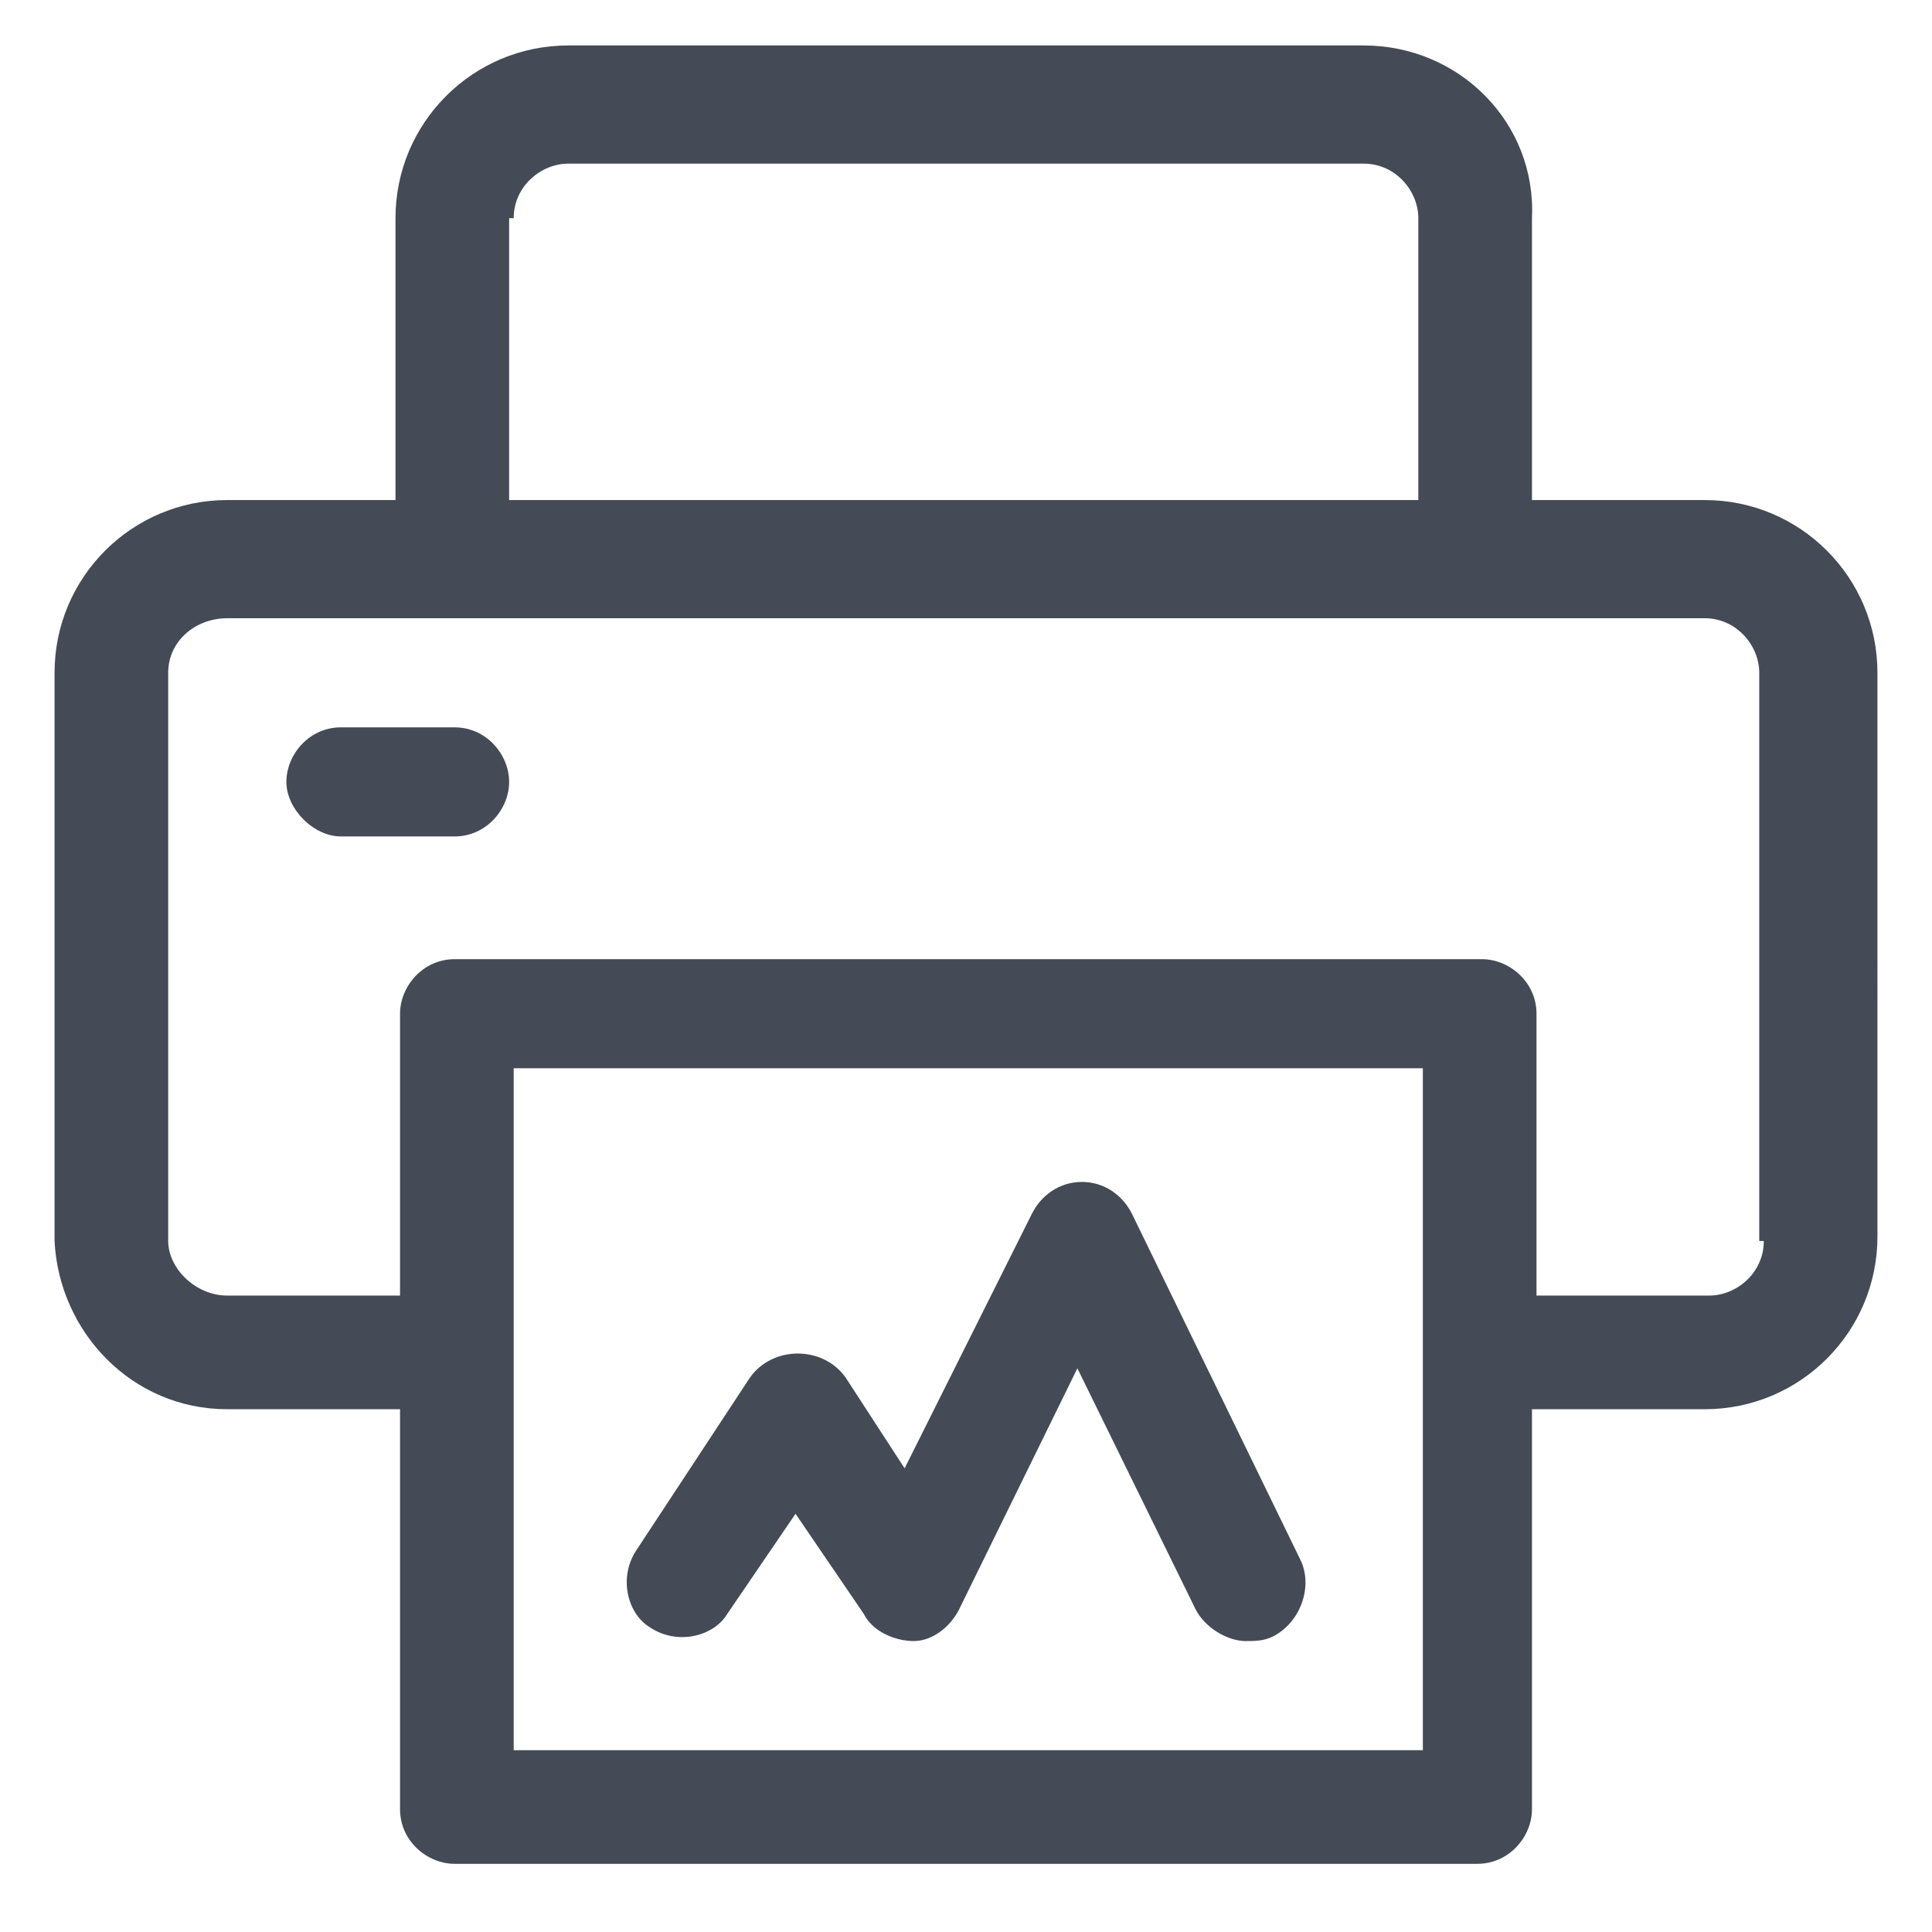
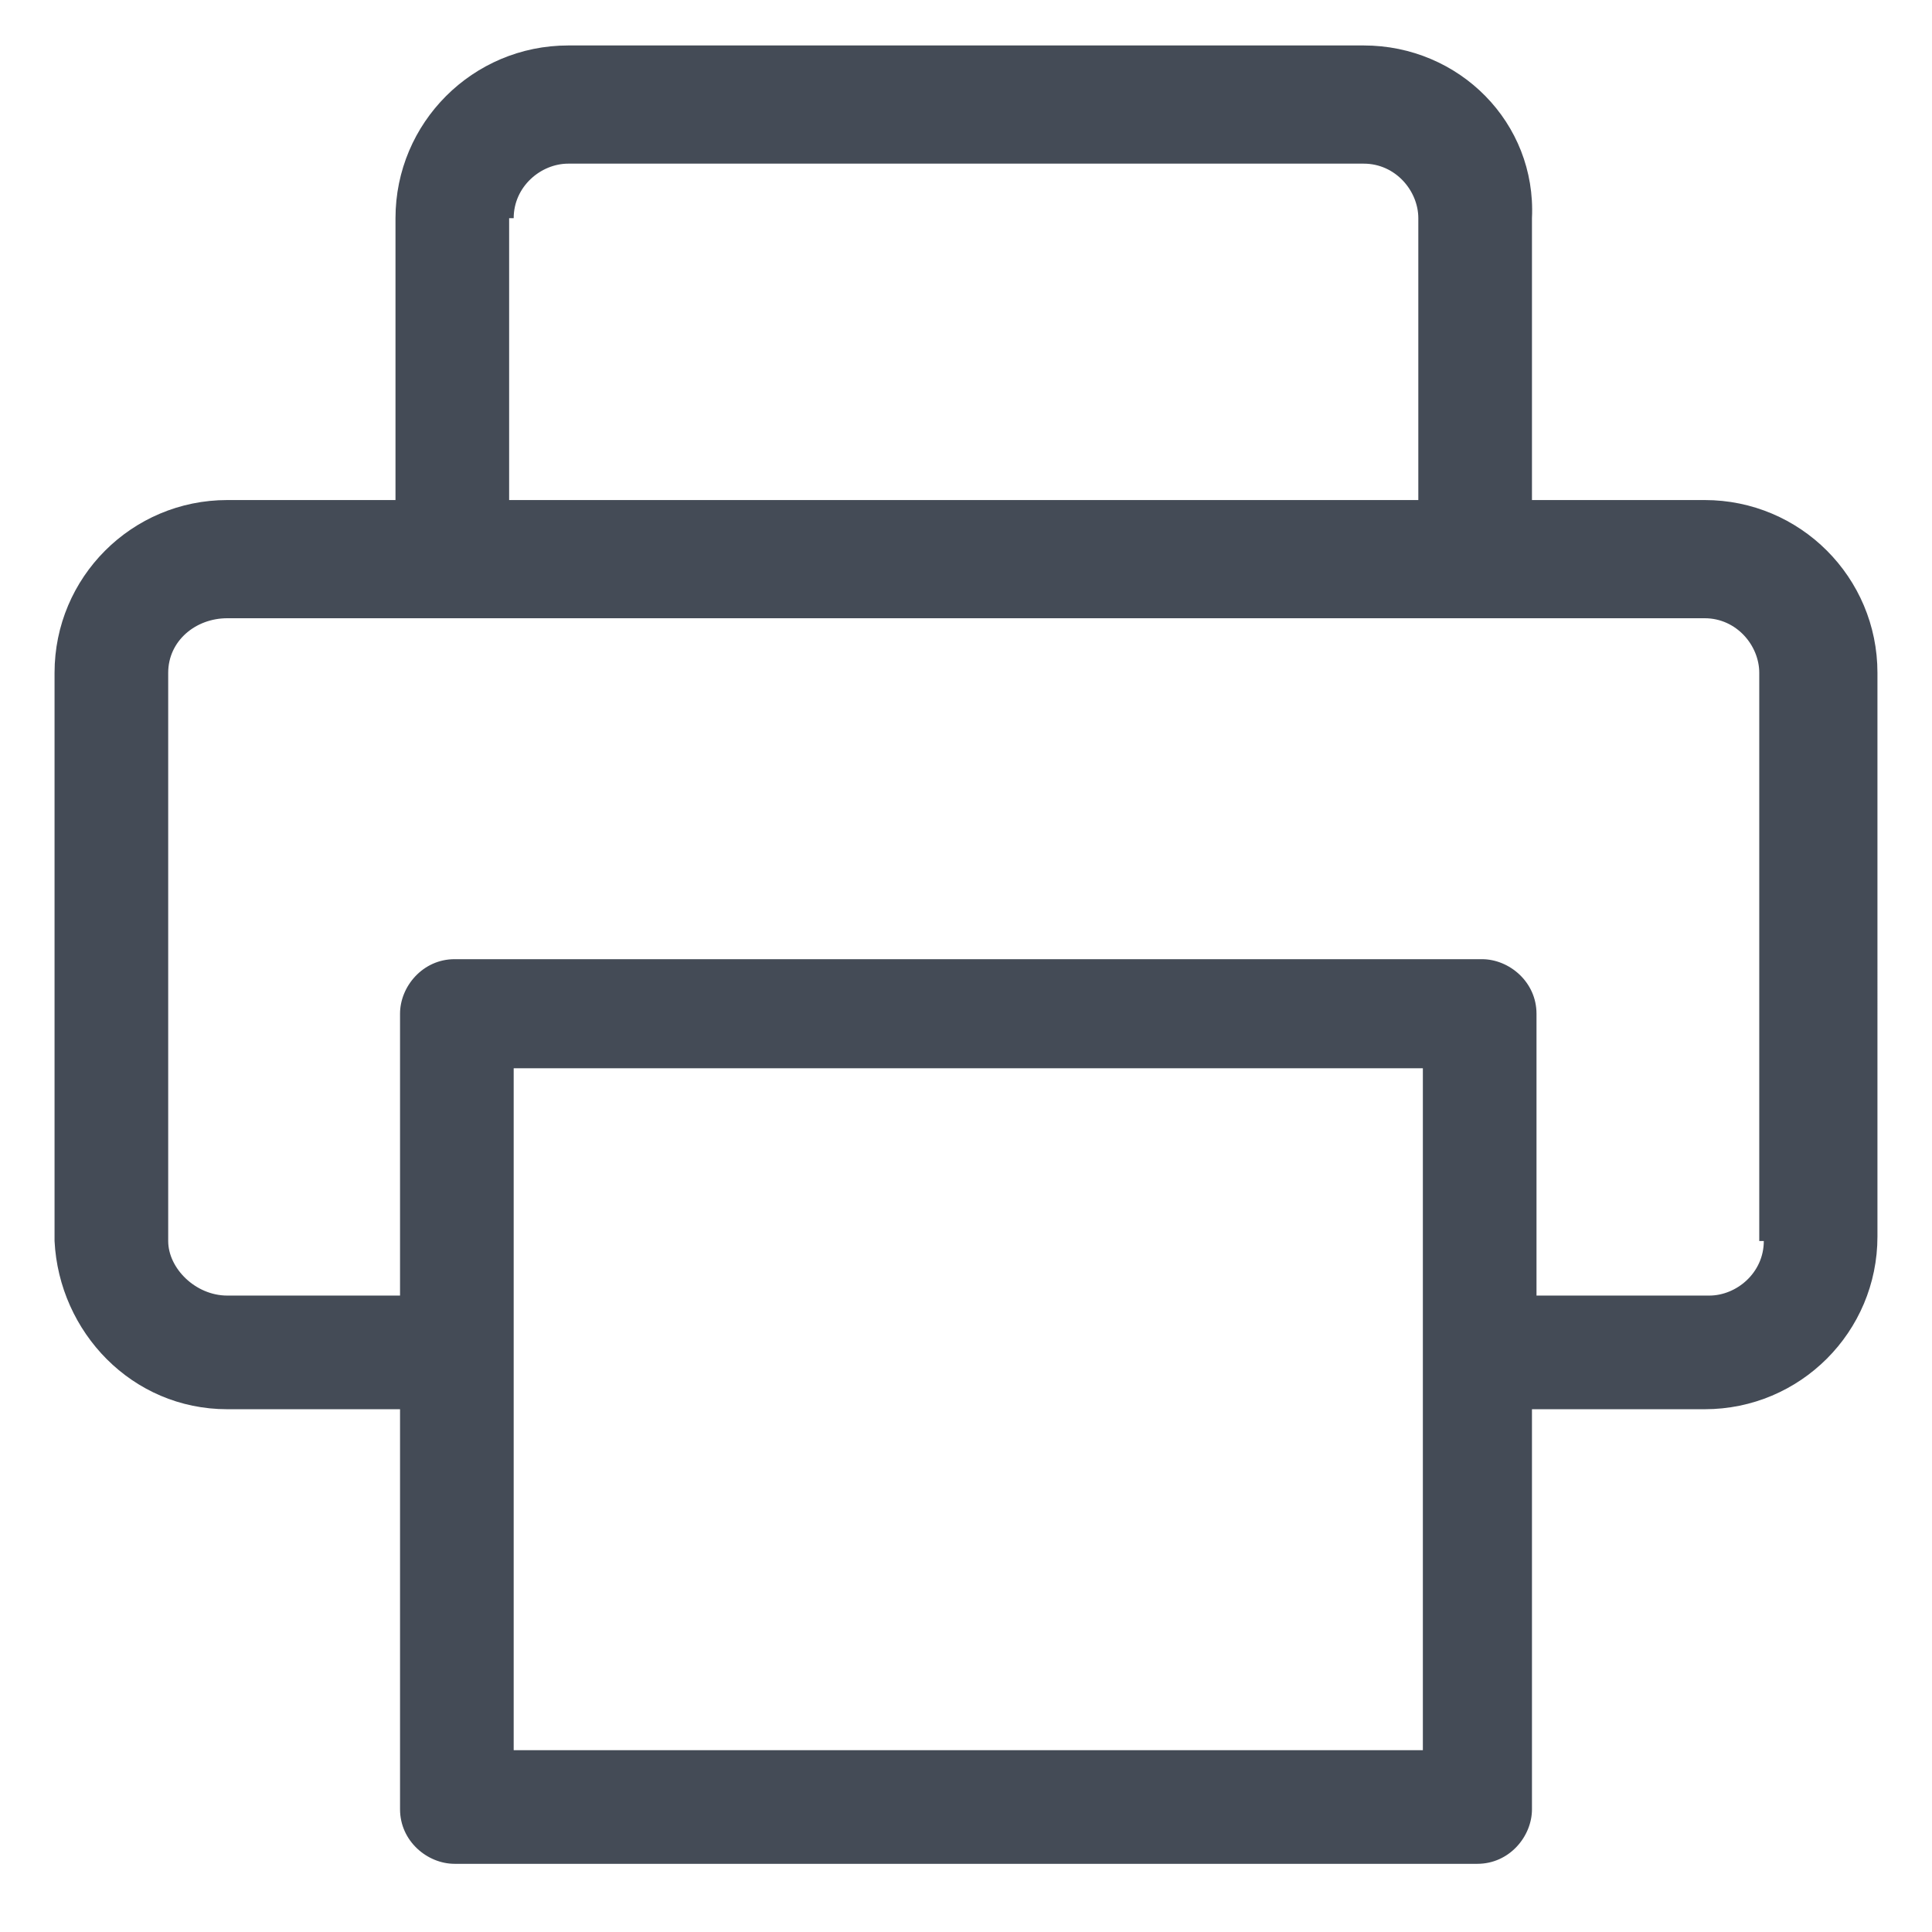
<svg xmlns="http://www.w3.org/2000/svg" version="1.1" id="Layer_1" x="0px" y="0px" viewBox="0 0 42.5 42.5" style="enable-background:new 0 0 42.5 42.5;" xml:space="preserve">
  <style type="text/css">
	.st0{fill:#444B56;}
</style>
  <g>
    <path class="st0" d="M37.5,11h-3.8V4.8C33.8,2.7,32.1,1,30,1H12.5c-2.1,0-3.8,1.7-3.8,3.8V11H5c-2.1,0-3.8,1.7-3.8,3.8v12.5   C1.3,29.3,2.9,31,5,31h3.8v8.8c0,0.7,0.6,1.2,1.2,1.2h22.5c0.7,0,1.2-0.6,1.2-1.2V31h3.8c2.1,0,3.8-1.7,3.8-3.8V14.8   C41.3,12.7,39.6,11,37.5,11z M11.3,4.8c0-0.7,0.6-1.2,1.2-1.2H30c0.7,0,1.2,0.6,1.2,1.2V11h-20V4.8z M31.3,38.5h-20v-15h20V38.5z    M38.8,27.3c0,0.7-0.6,1.2-1.2,1.2h-3.8v-6.2c0-0.7-0.6-1.2-1.2-1.2H10c-0.7,0-1.2,0.6-1.2,1.2v6.2H5c-0.7,0-1.3-0.6-1.3-1.2V14.8   c0-0.7,0.6-1.2,1.3-1.2h5h22.5h5c0.7,0,1.2,0.6,1.2,1.2V27.3z" />
-     <path class="st0" d="M10,16H7.5c-0.7,0-1.2,0.6-1.2,1.2s0.6,1.2,1.2,1.2H10c0.7,0,1.2-0.6,1.2-1.2S10.7,16,10,16z" />
-     <path class="st0" d="M24.9,26.7c-0.2-0.4-0.6-0.7-1.1-0.7s-0.9,0.3-1.1,0.7l-2.8,5.6l-1.3-2c-0.5-0.7-1.6-0.7-2.1,0L14,34.1   c-0.4,0.6-0.2,1.4,0.3,1.7c0.6,0.4,1.4,0.2,1.7-0.3l1.5-2.2l1.5,2.2c0.2,0.4,0.7,0.6,1.1,0.6c0.4,0,0.8-0.3,1-0.7l2.6-5.3l2.6,5.3   c0.2,0.4,0.7,0.7,1.1,0.7c0.2,0,0.4,0,0.6-0.1c0.6-0.3,0.9-1.1,0.6-1.7L24.9,26.7z" />
  </g>
</svg>